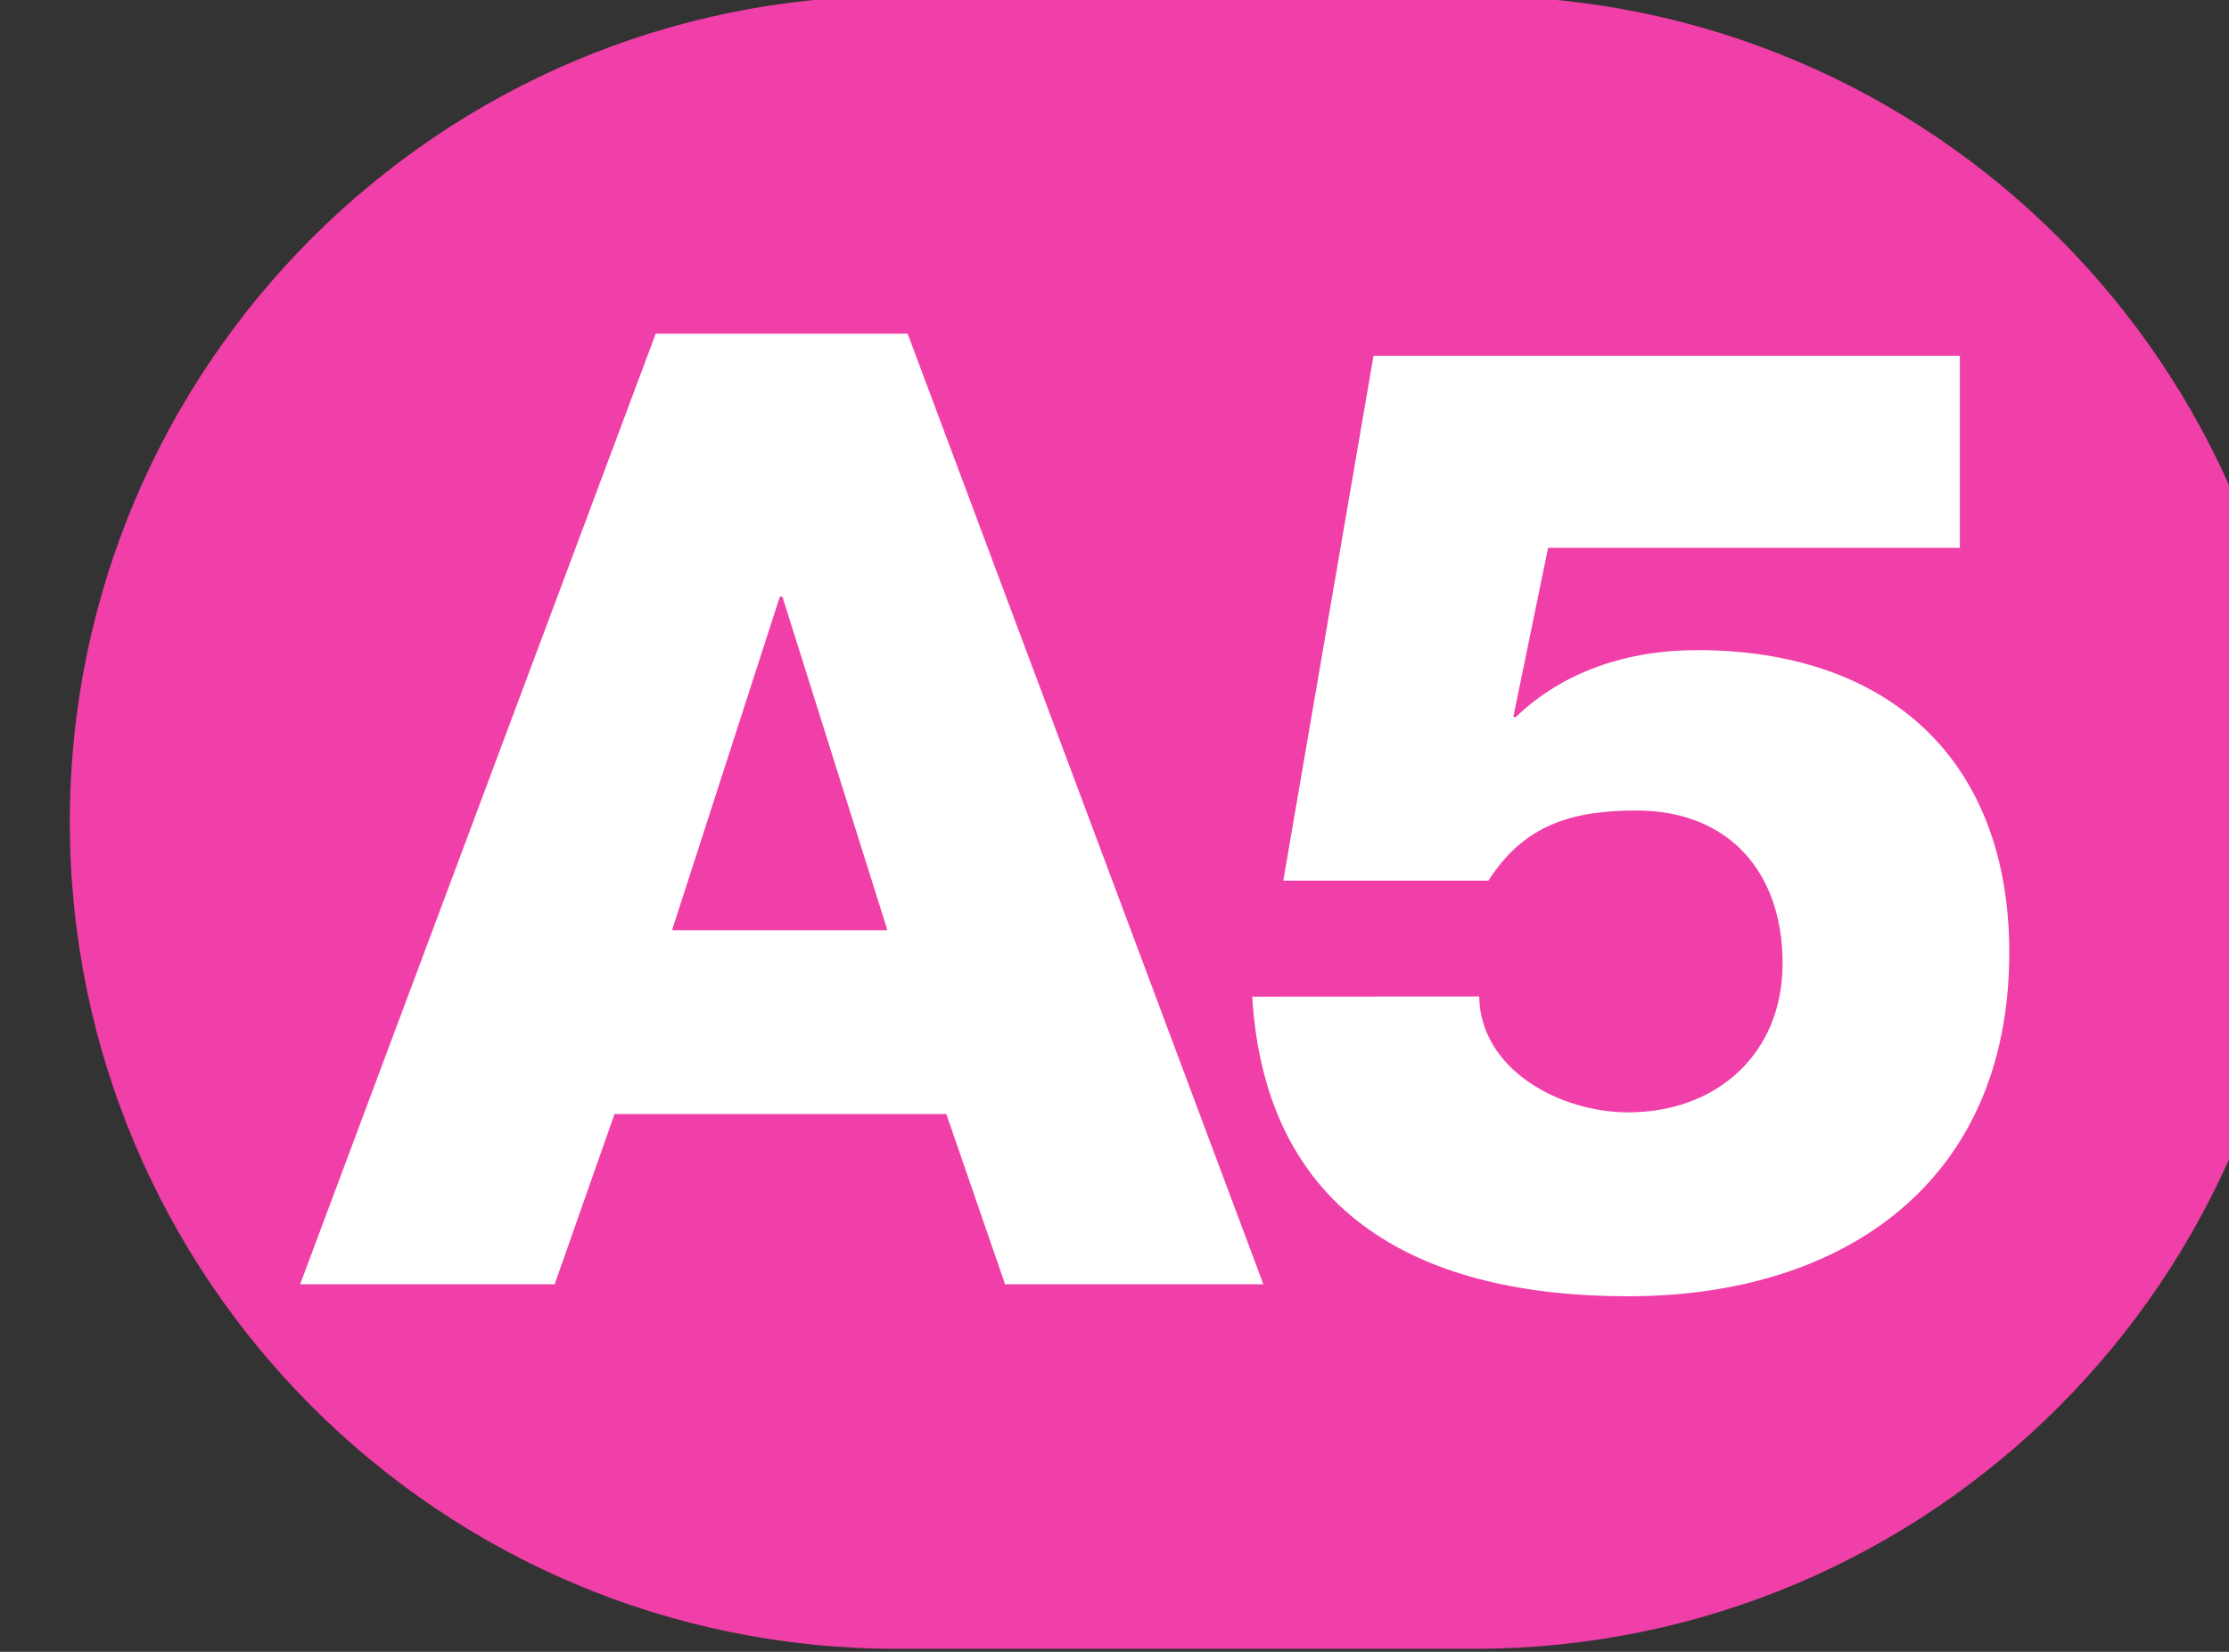
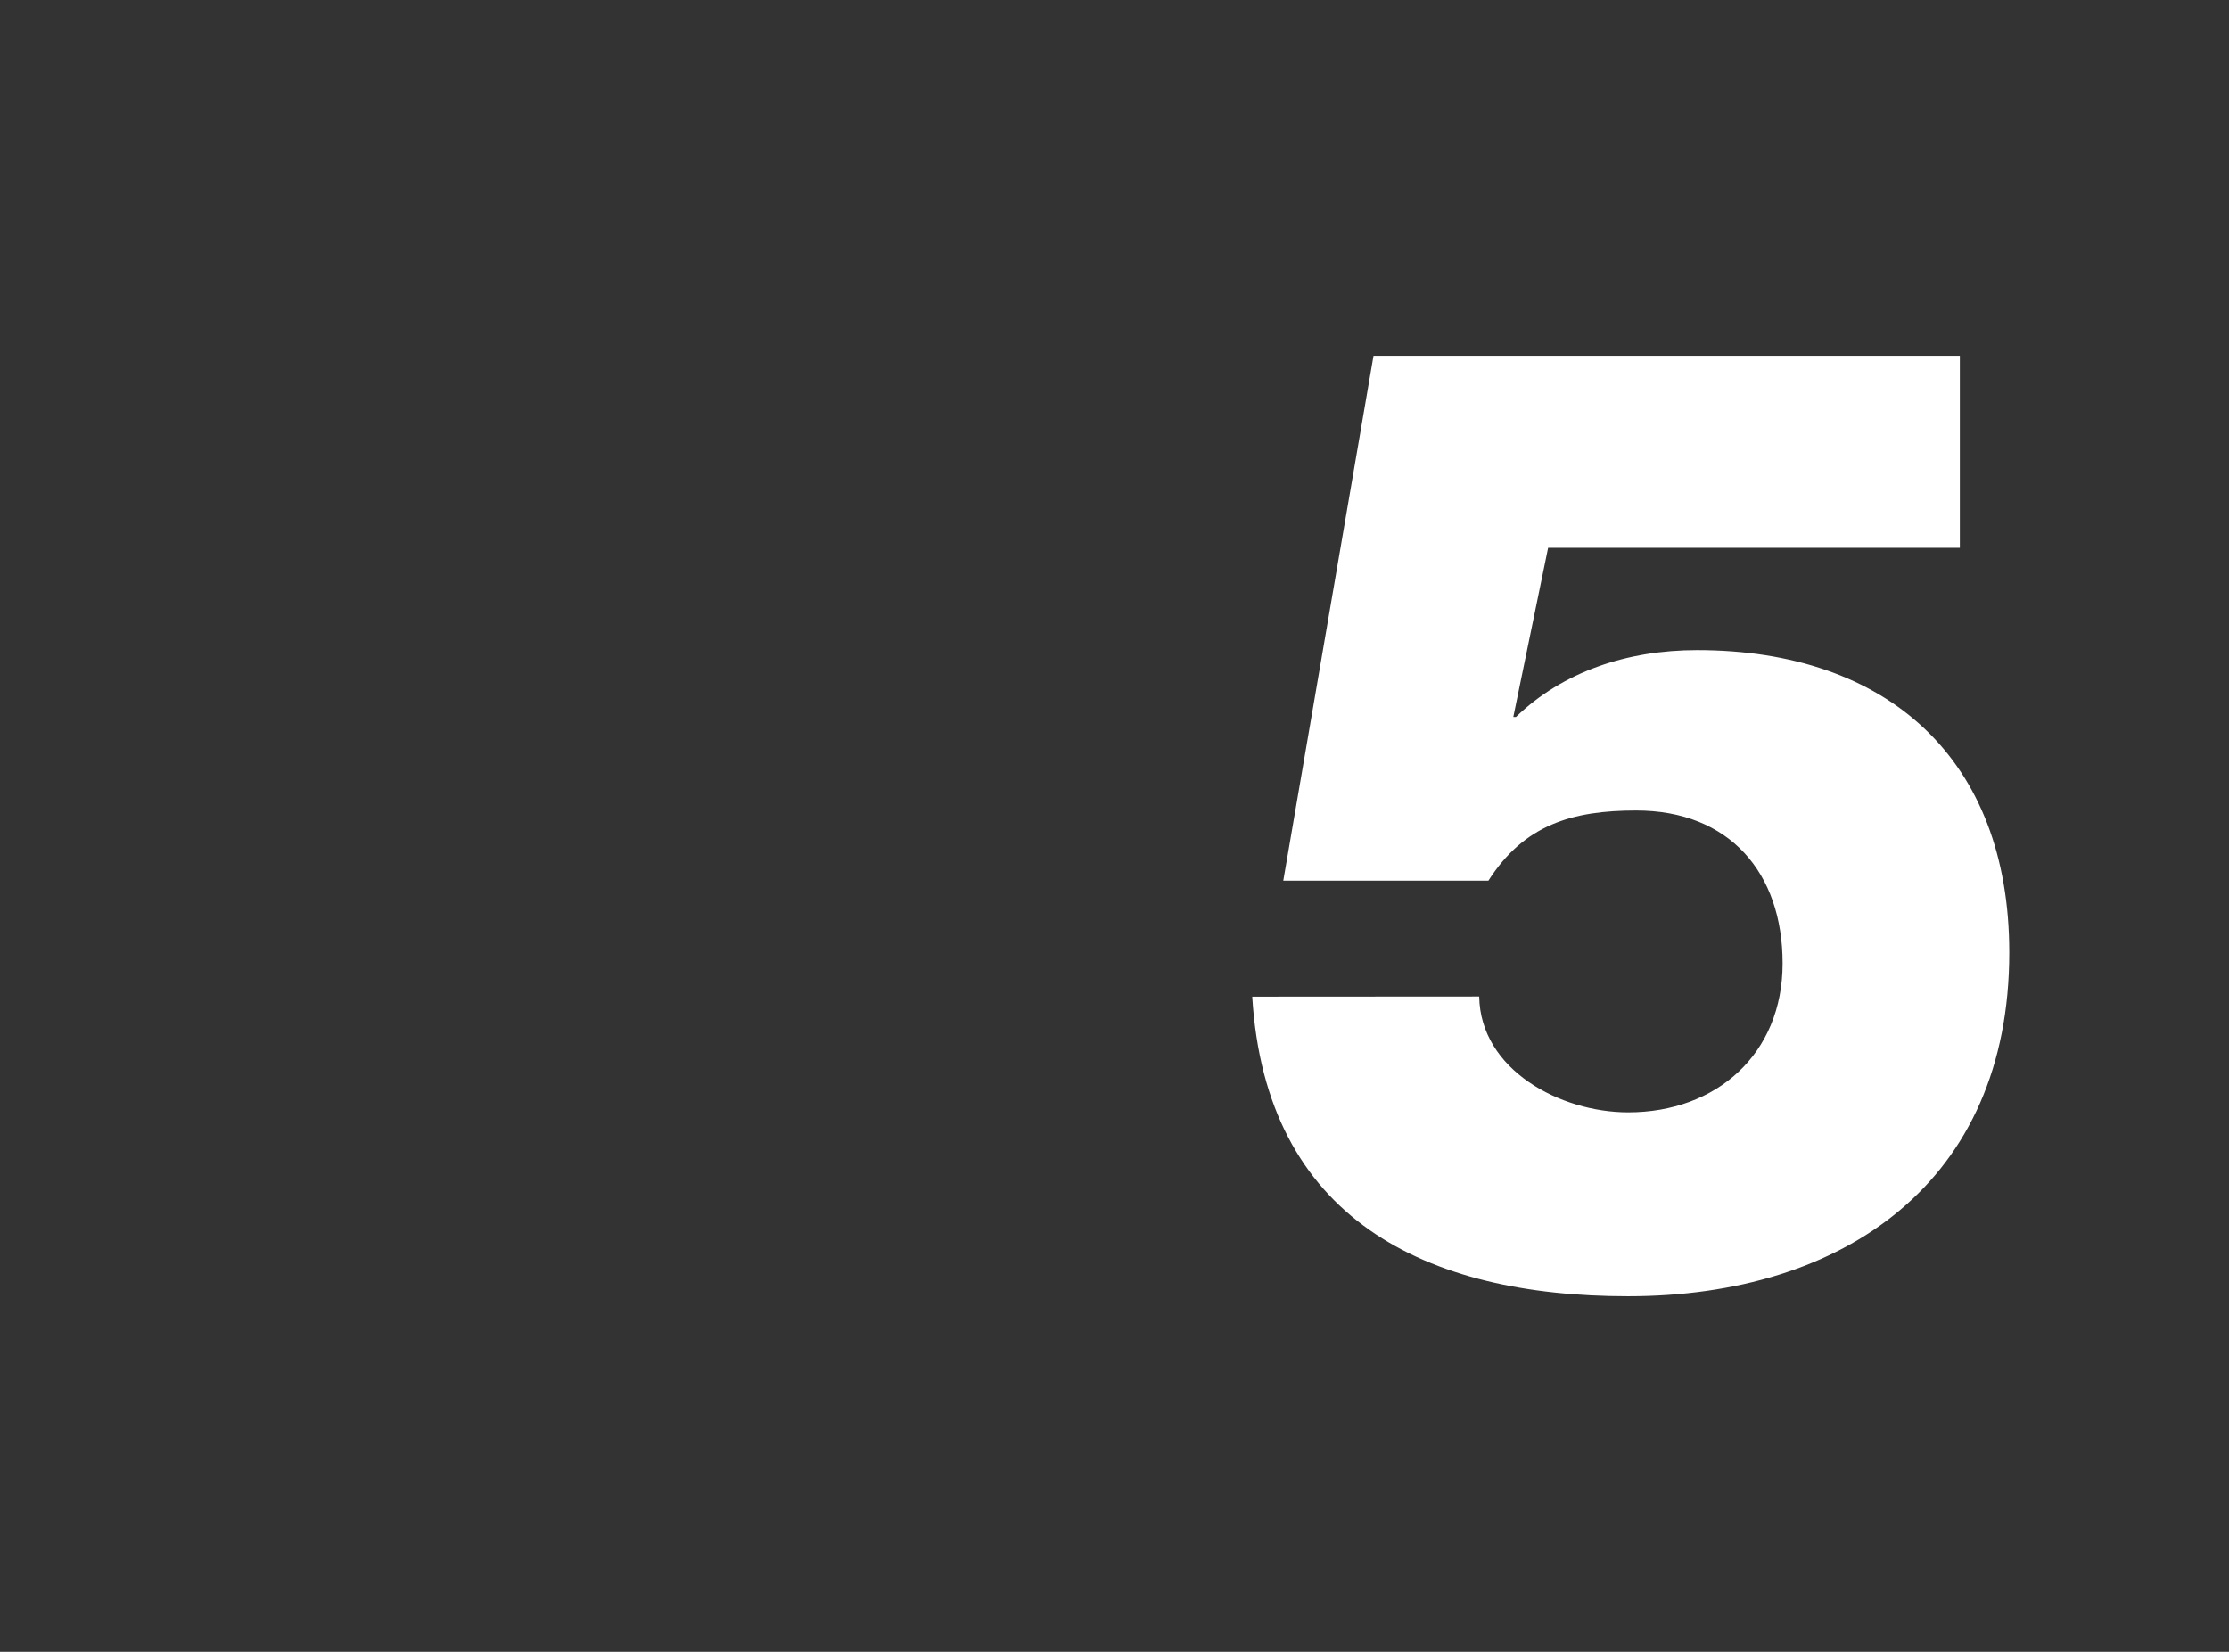
<svg xmlns="http://www.w3.org/2000/svg" xmlns:ns1="http://www.inkscape.org/namespaces/inkscape" xmlns:ns2="http://sodipodi.sourceforge.net/DTD/sodipodi-0.dtd" width="5.651mm" height="4.188mm" viewBox="0 0 5.651 4.188" version="1.1" id="svg18619" ns1:version="1.0.2-2 (e86c870879, 2021-01-15)" ns2:docname="Ligne TPG A5.svg">
  <rect x="0" y="0" width="5.651" height="4.188" fill="#333333" stroke="none" />
  <defs id="defs18613" />
  <ns2:namedview id="base" pagecolor="#ffffff" bordercolor="#666666" borderopacity="1.0" ns1:pageopacity="0.0" ns1:pageshadow="2" ns1:zoom="0.35" ns1:cx="927.82251" ns1:cy="142.19977" ns1:document-units="mm" ns1:current-layer="layer1" ns1:document-rotation="0" showgrid="false" fit-margin-top="0" fit-margin-left="0" fit-margin-right="0" fit-margin-bottom="0" ns1:window-width="1920" ns1:window-height="1017" ns1:window-x="-8" ns1:window-y="-8" ns1:window-maximized="1" />
  <g ns1:label="Calque 1" ns1:groupmode="layer" id="layer1" transform="translate(139.653,-110.543)">
    <g id="g16188" transform="matrix(0.353,0,0,0.353,-420.578,127.49)">
-       <path style="fill:#f03fa8;fill-opacity:1;fill-rule:nonzero;stroke:none" d="m 806.41,-48.038 c -0.004,0 -0.008,0 -0.016,0 h -4.133 c -3.277,0 -5.938,2.656 -5.938,5.934 0,3.281 2.66,5.938 5.938,5.938 h 4.133 c 0.008,0 0.012,0 0.016,0 3.281,0 5.934,-2.656 5.934,-5.938 0,-3.277 -2.652,-5.934 -5.934,-5.934" id="path7269" />
-       <path style="fill:#ffffff;fill-opacity:1;fill-rule:nonzero;stroke:none" d="m 800.648,-41.327 h 1.547 l -0.754,-2.395 h -0.019 z m -0.117,-4.285 h 1.809 l 2.555,6.828 h -1.855 l -0.422,-1.223 h -2.383 l -0.43,1.223 h -1.828 z m 0,0" id="path7271" />
      <path style="fill:#ffffff;fill-opacity:1;fill-rule:nonzero;stroke:none" d="m 806.445,-40.851 c 0.008,0.527 0.582,0.832 1.07,0.832 0.633,0 1.109,-0.418 1.109,-1.07 0,-0.652 -0.383,-1.098 -1.051,-1.098 -0.461,0 -0.805,0.102 -1.062,0.504 h -1.473 l 0.648,-3.77 h 4.211 v 1.379 h -2.957 l -0.25,1.215 h 0.019 c 0.336,-0.324 0.797,-0.48 1.301,-0.48 1.371,0 2.242,0.785 2.242,2.172 0,1.648 -1.188,2.469 -2.738,2.469 -1.453,0 -2.602,-0.555 -2.699,-2.152 z m 0,0" id="path7273" />
    </g>
  </g>
</svg>